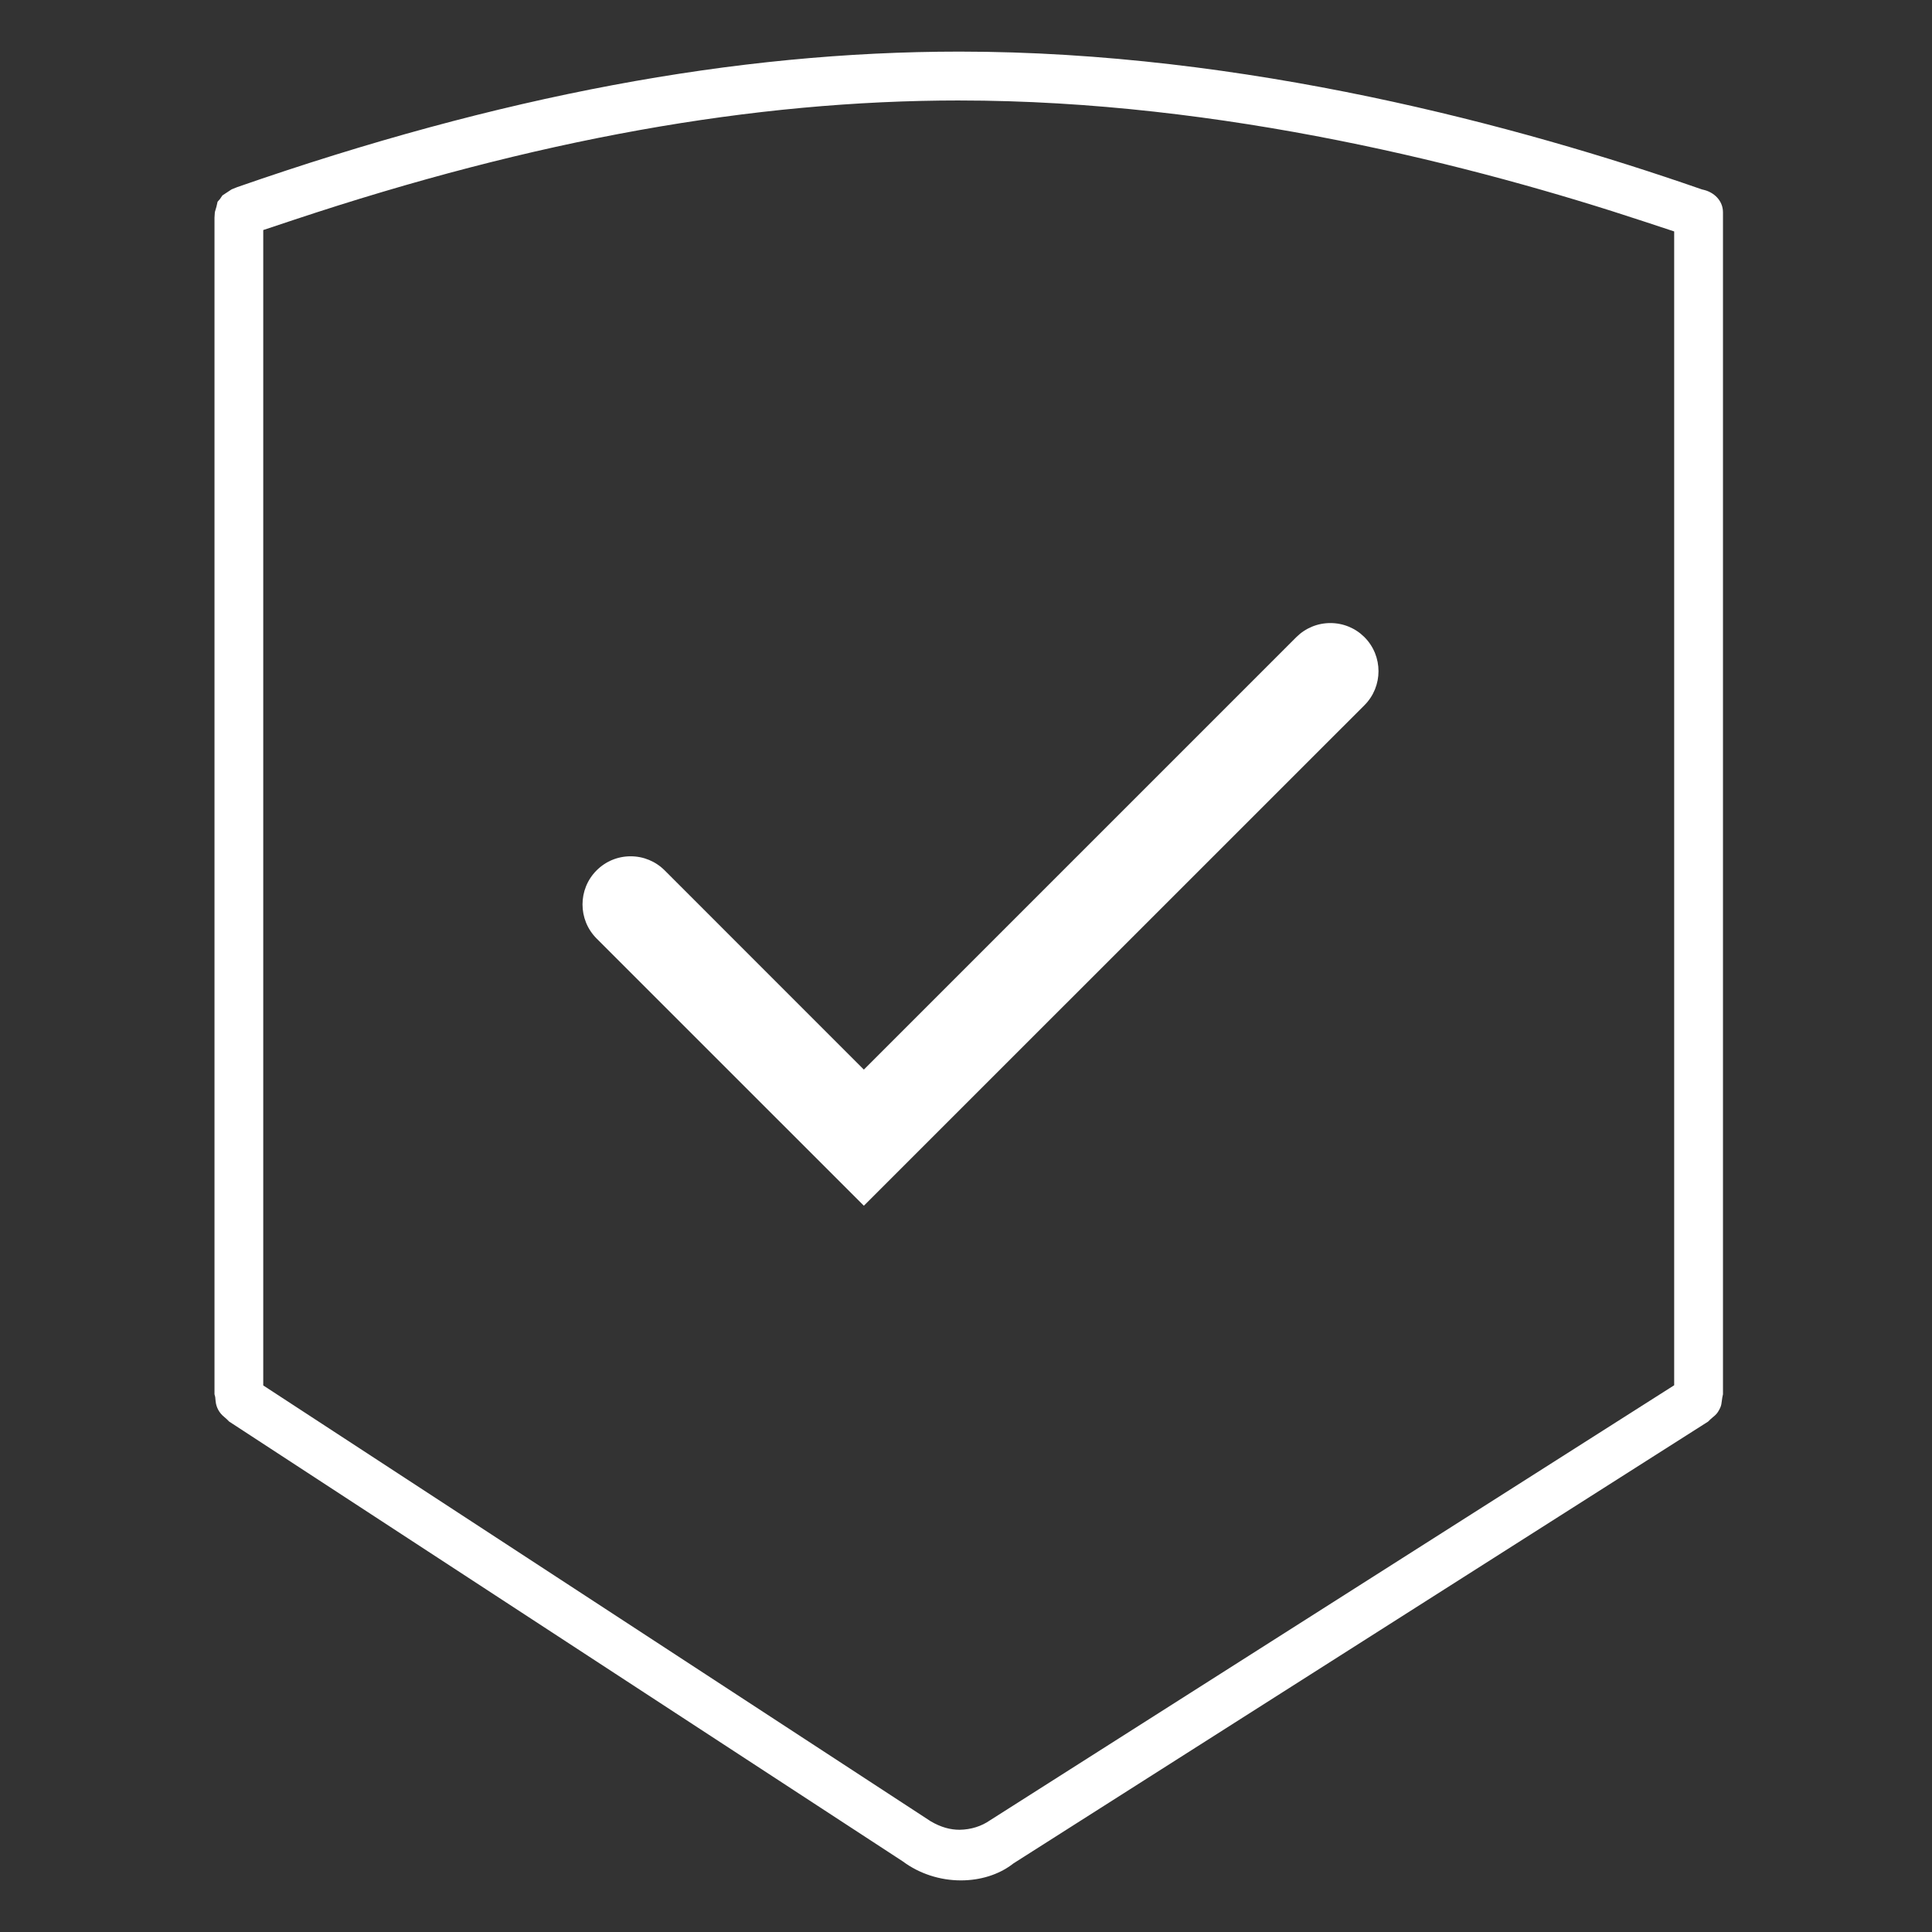
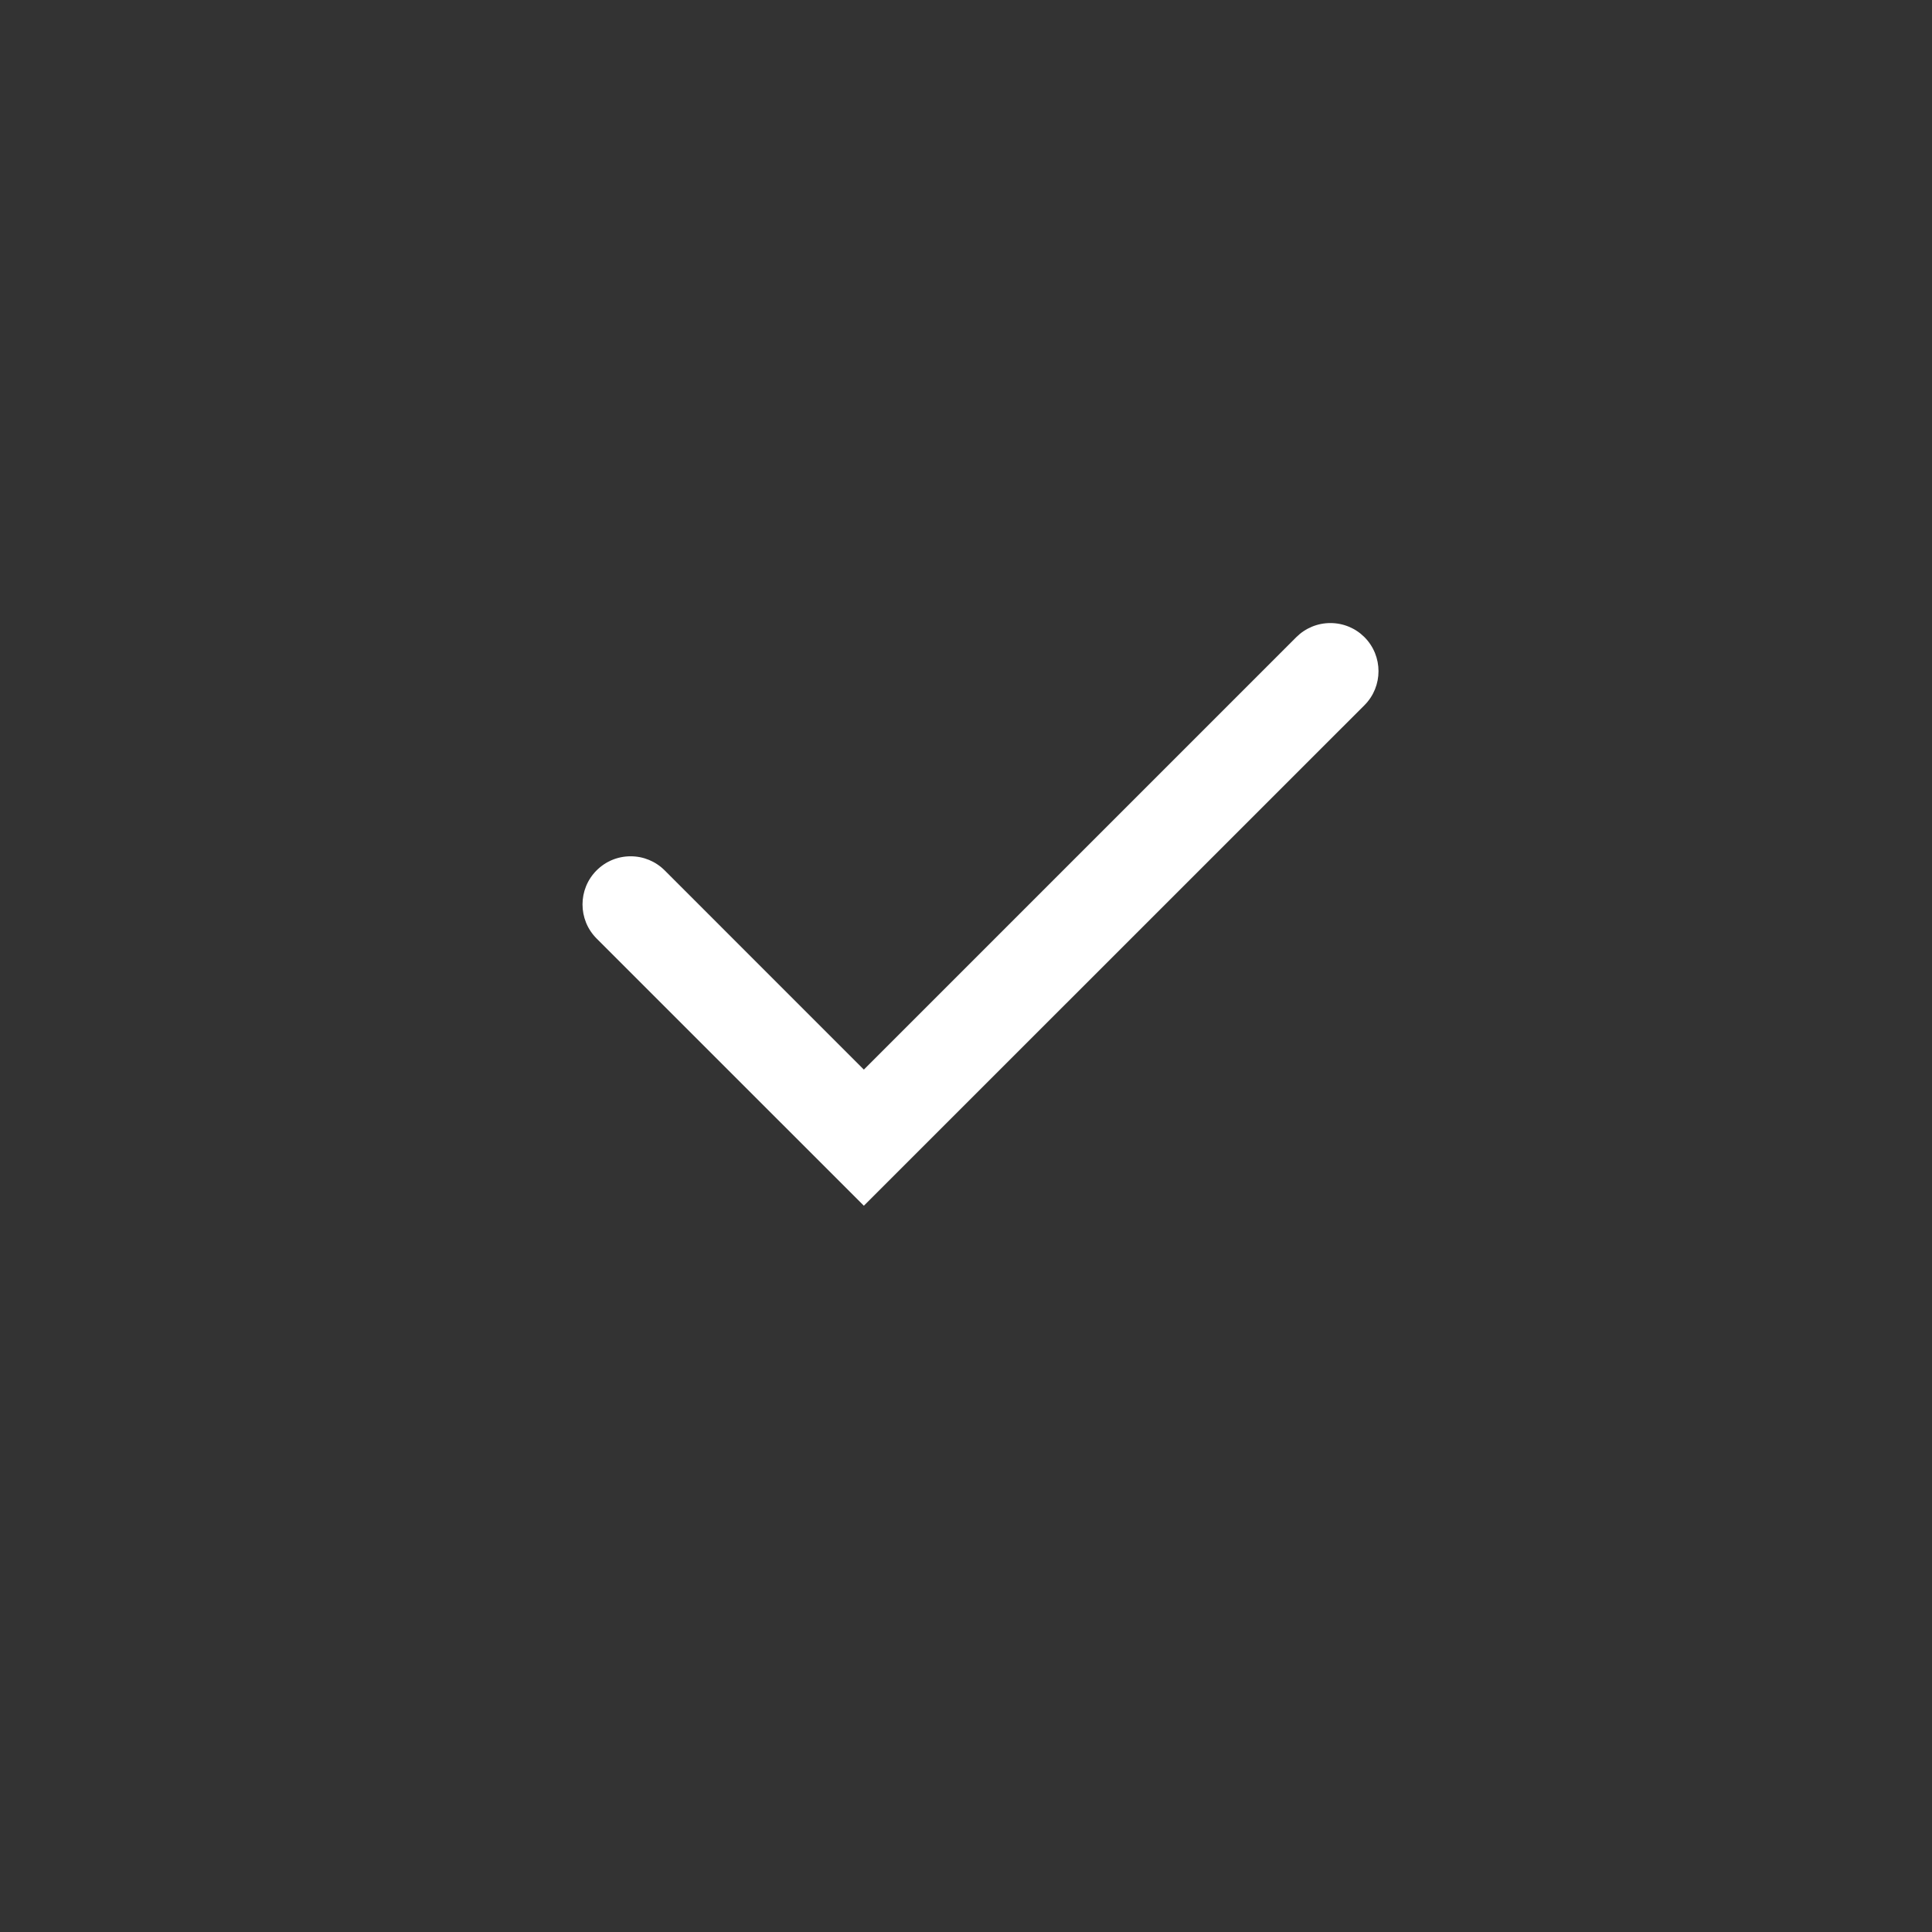
<svg xmlns="http://www.w3.org/2000/svg" id="Layer_1" data-name="Layer 1" viewBox="0 0 101 101">
  <rect x="0" y="0" width="101" height="101" fill="#333333" stroke="none" />
  <defs>
    <style>
      .cls-1 {
        fill: #fff;
      }
    </style>
  </defs>
  <path class="cls-1" d="M31.188,49.063c-.981-.983-.981-2.58,0-3.561.476-.476,1.108-.737,1.78-.737s1.304.262,1.78.737l10.412,10.414,22.609-22.609c.476-.473,1.108-.735,1.78-.735s1.305.262,1.78.735c.981.982.981,2.58,0,3.561l-26.169,26.164-13.972-13.969Z" />
-   <path class="cls-1" d="M50.233,98.302c-1.099,0-2.176-.353-3.035-.992l-35.219-22.995c-.084-.089-.171-.17-.265-.247-.057-.047-.114-.099-.167-.163-.054-.067-.099-.129-.136-.199-.043-.079-.069-.146-.092-.219-.023-.072-.038-.15-.049-.256l-.02-.201-.037-.143V11.378l.019-.288.084-.288c.021-.084.041-.169.058-.255l.126-.143.126-.186c.074-.044.429-.288.484-.319l.291-.117c13.704-4.769,26.052-7.084,37.757-7.084,14.941,0,29.301,3.899,38.716,7.17l.101.035.104.025c.495.121.994.532.994,1.176v61.785c-.027.114-.047.227-.06.342-.016.157-.035.226-.049.271-.021.065-.049.128-.084.19-.052.097-.09.155-.138.212-.058.07-.119.119-.183.171-.095.077-.182.158-.265.243l-36.31,23.094-.071.054c-.718.54-1.668.836-2.678.836ZM50.156,5.252c-10.802,0-22.198,2.047-34.841,6.257l-1.553.517v60.401l34.897,22.788c.539.313,1.021.441,1.51.441.606-.012,1.139-.184,1.592-.498l35.761-22.74V12.099l-1.558-.514c-8.738-2.889-22.044-6.332-35.809-6.332Z" />
</svg>